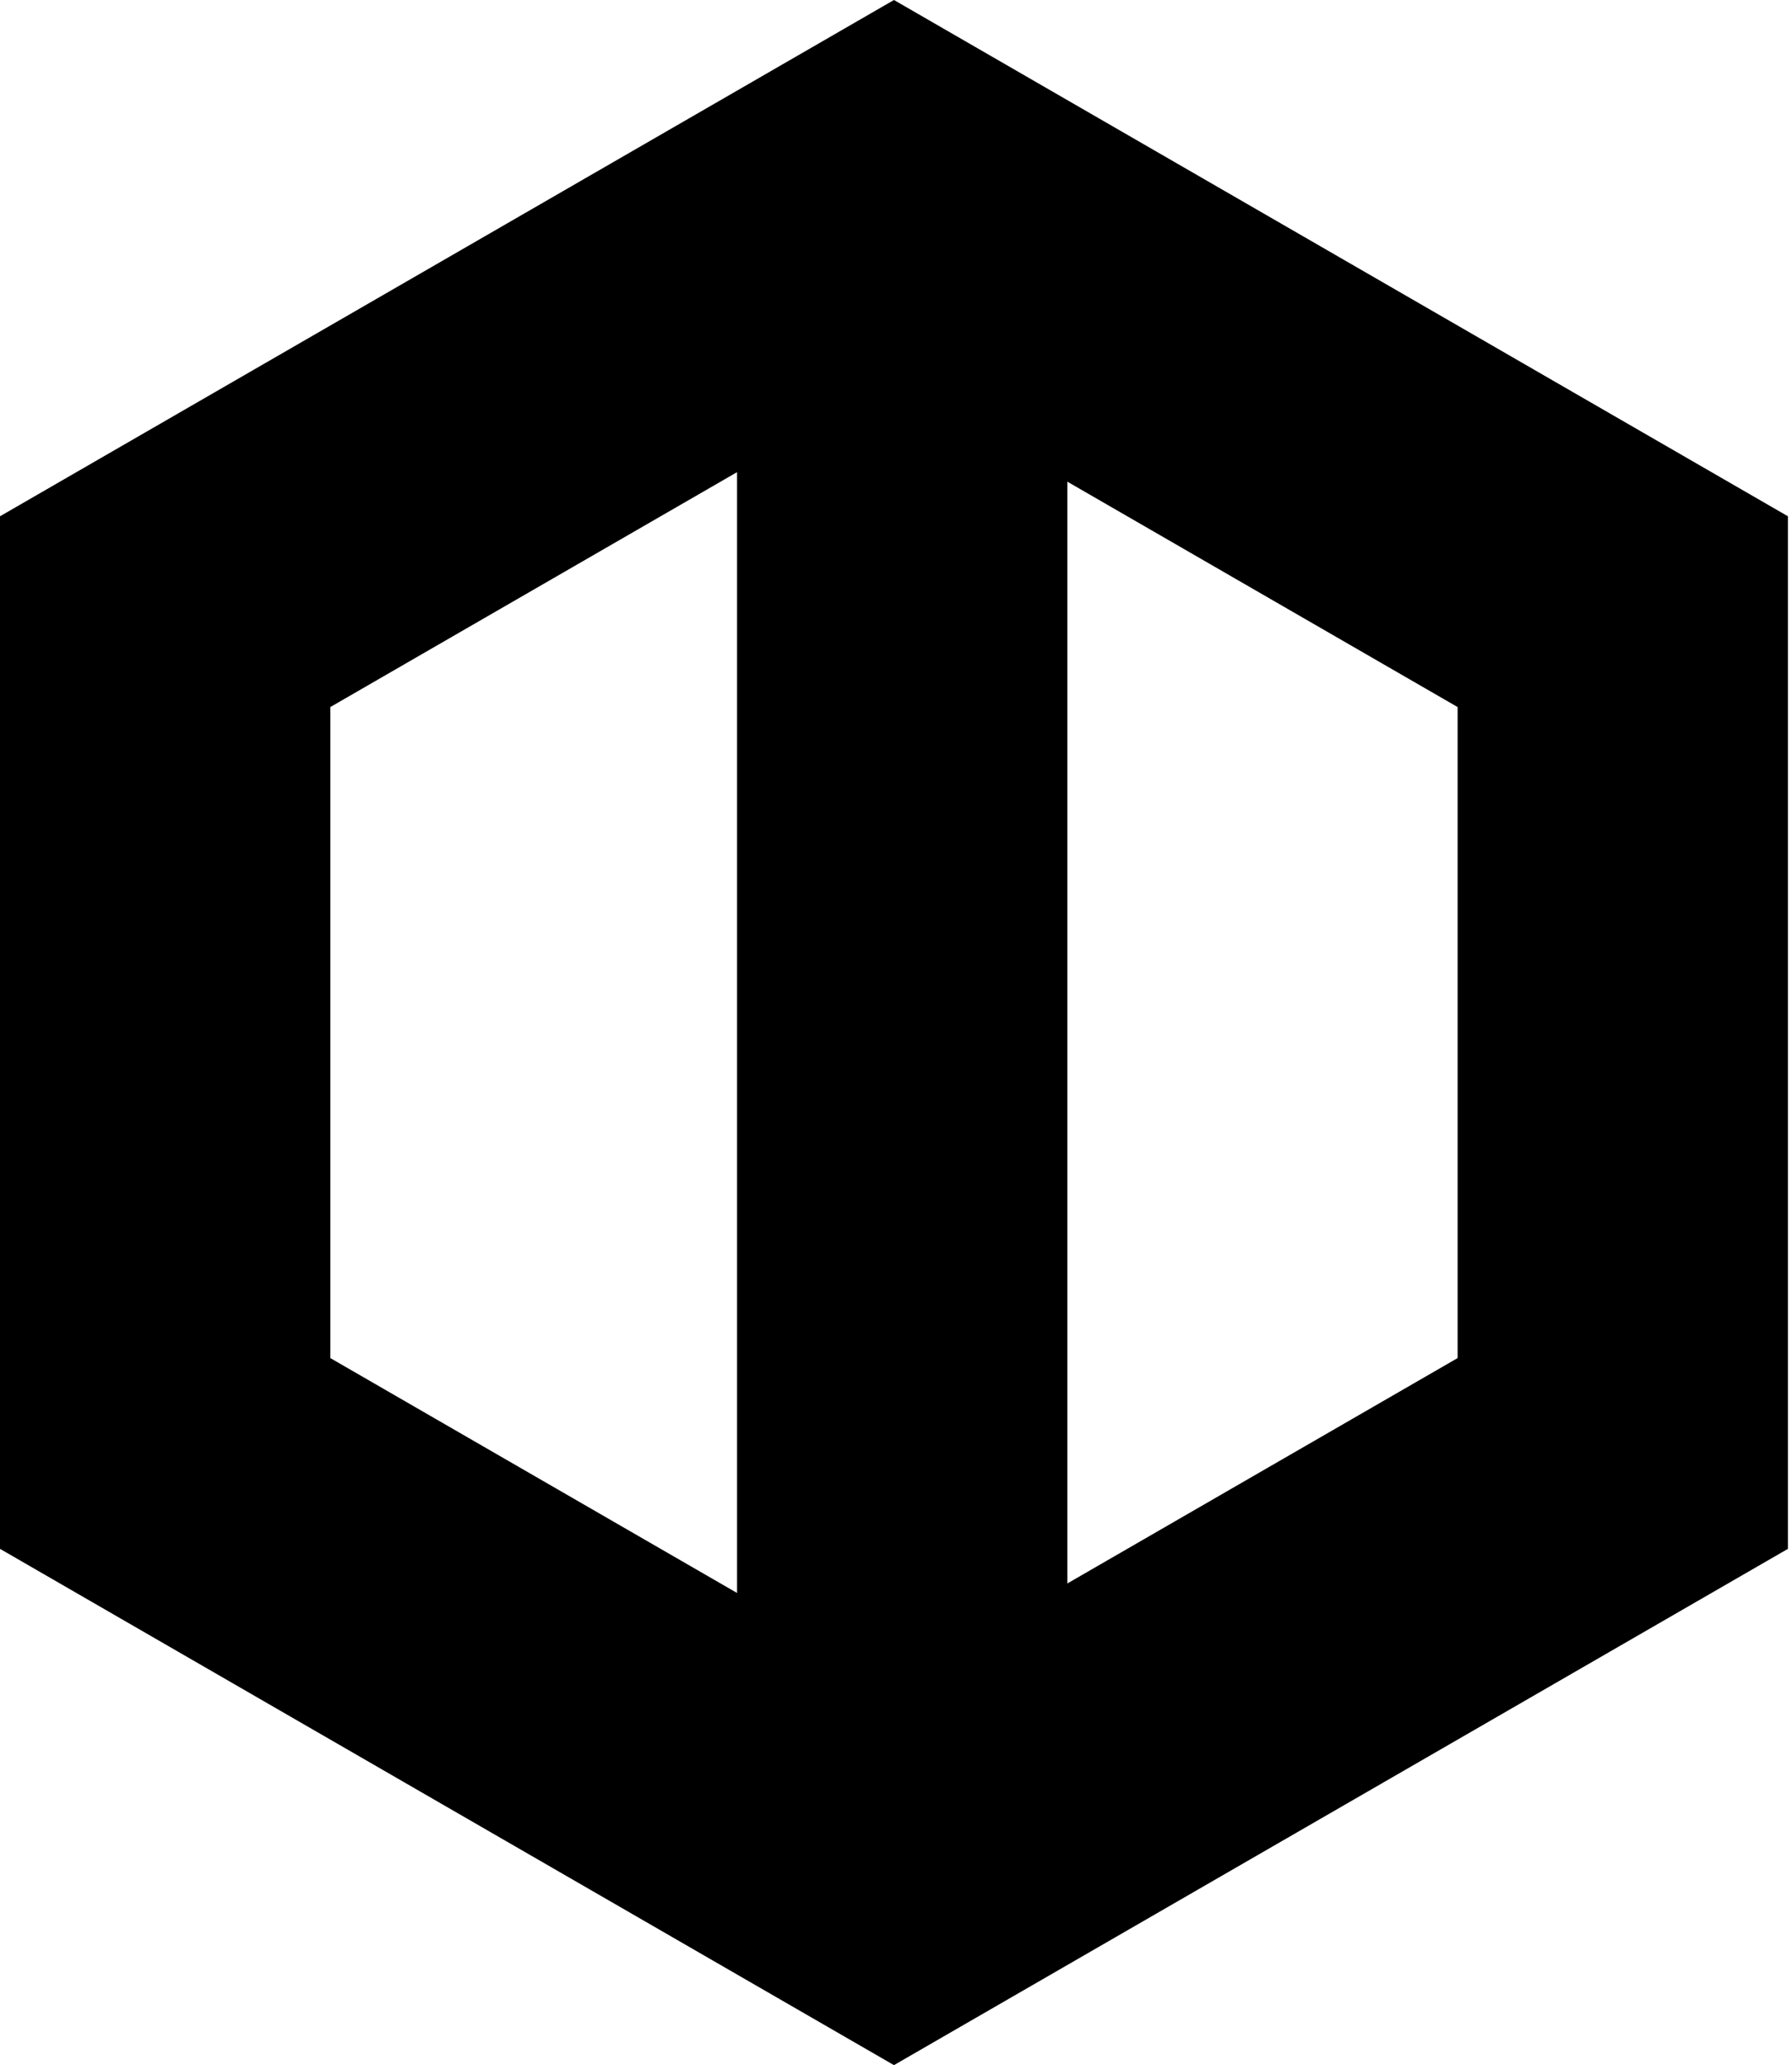
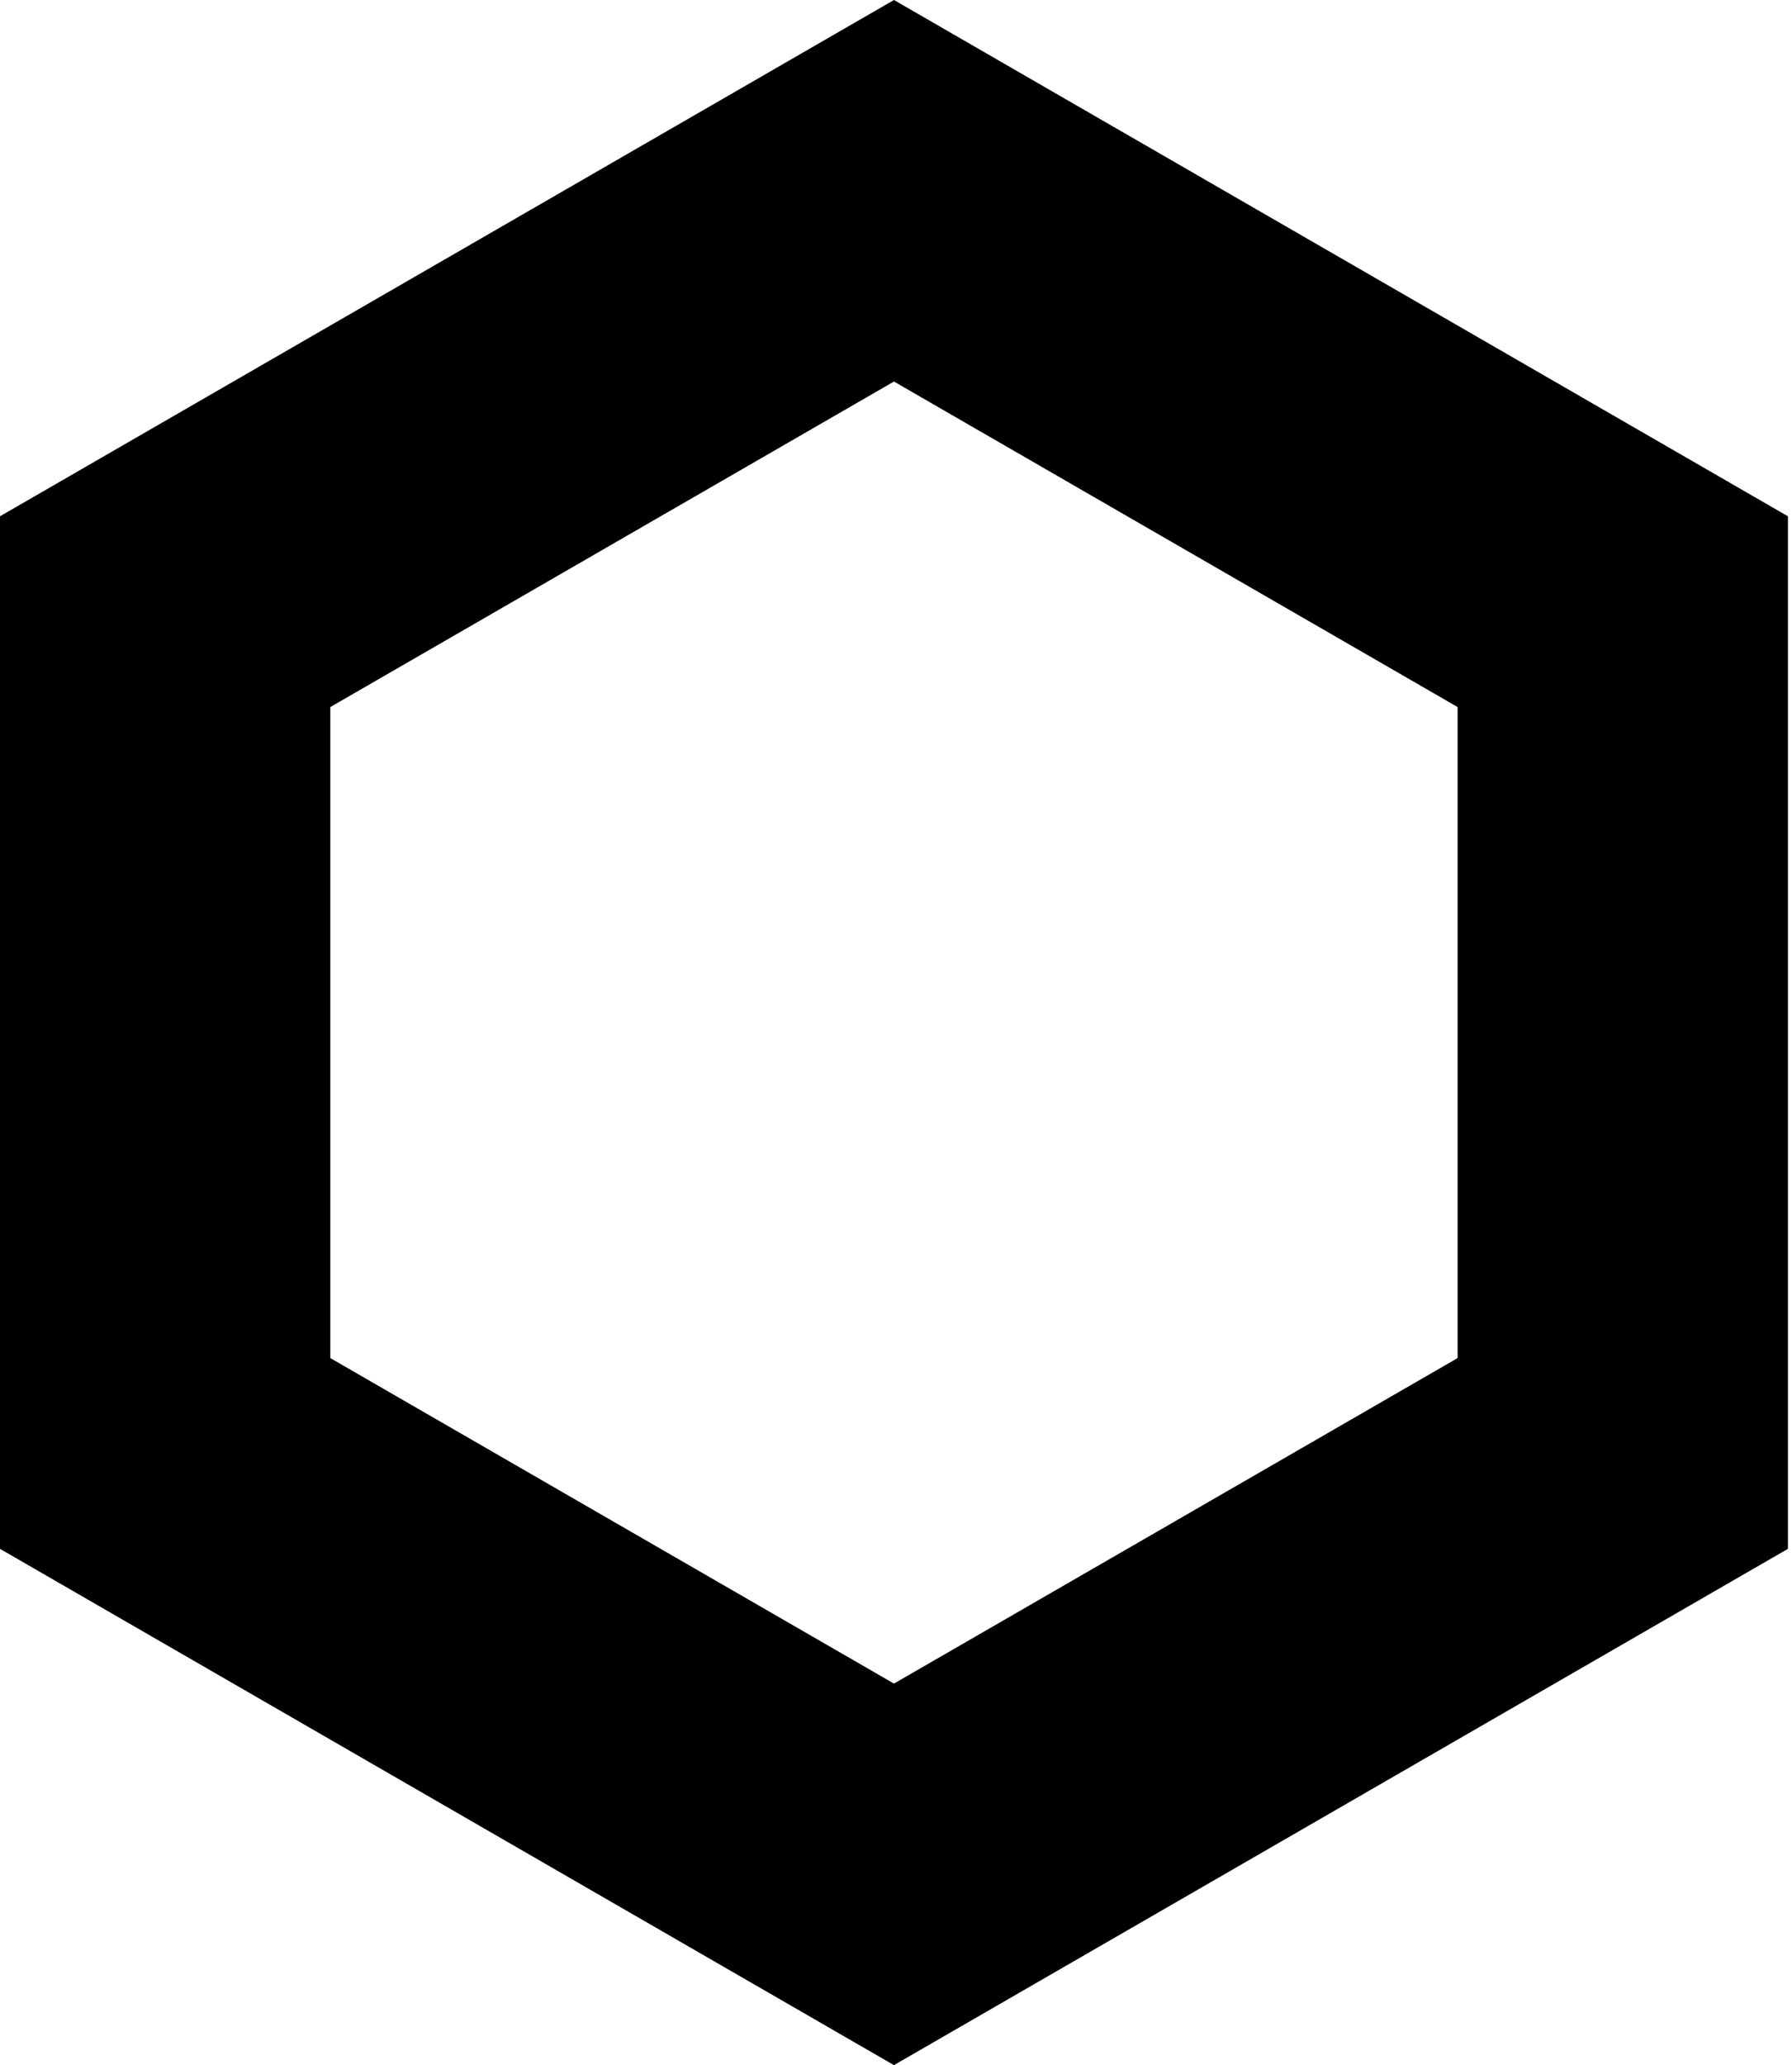
<svg xmlns="http://www.w3.org/2000/svg" width="434" height="500" viewBox="0 0 434 500" fill="none">
  <path d="M40 148.094L216.506 46.188L393.013 148.094V351.906L216.506 453.812L40 351.906V148.094Z" stroke="black" stroke-width="80" />
-   <path d="M218.506 54L218.506 449" stroke="black" stroke-width="80" />
</svg>